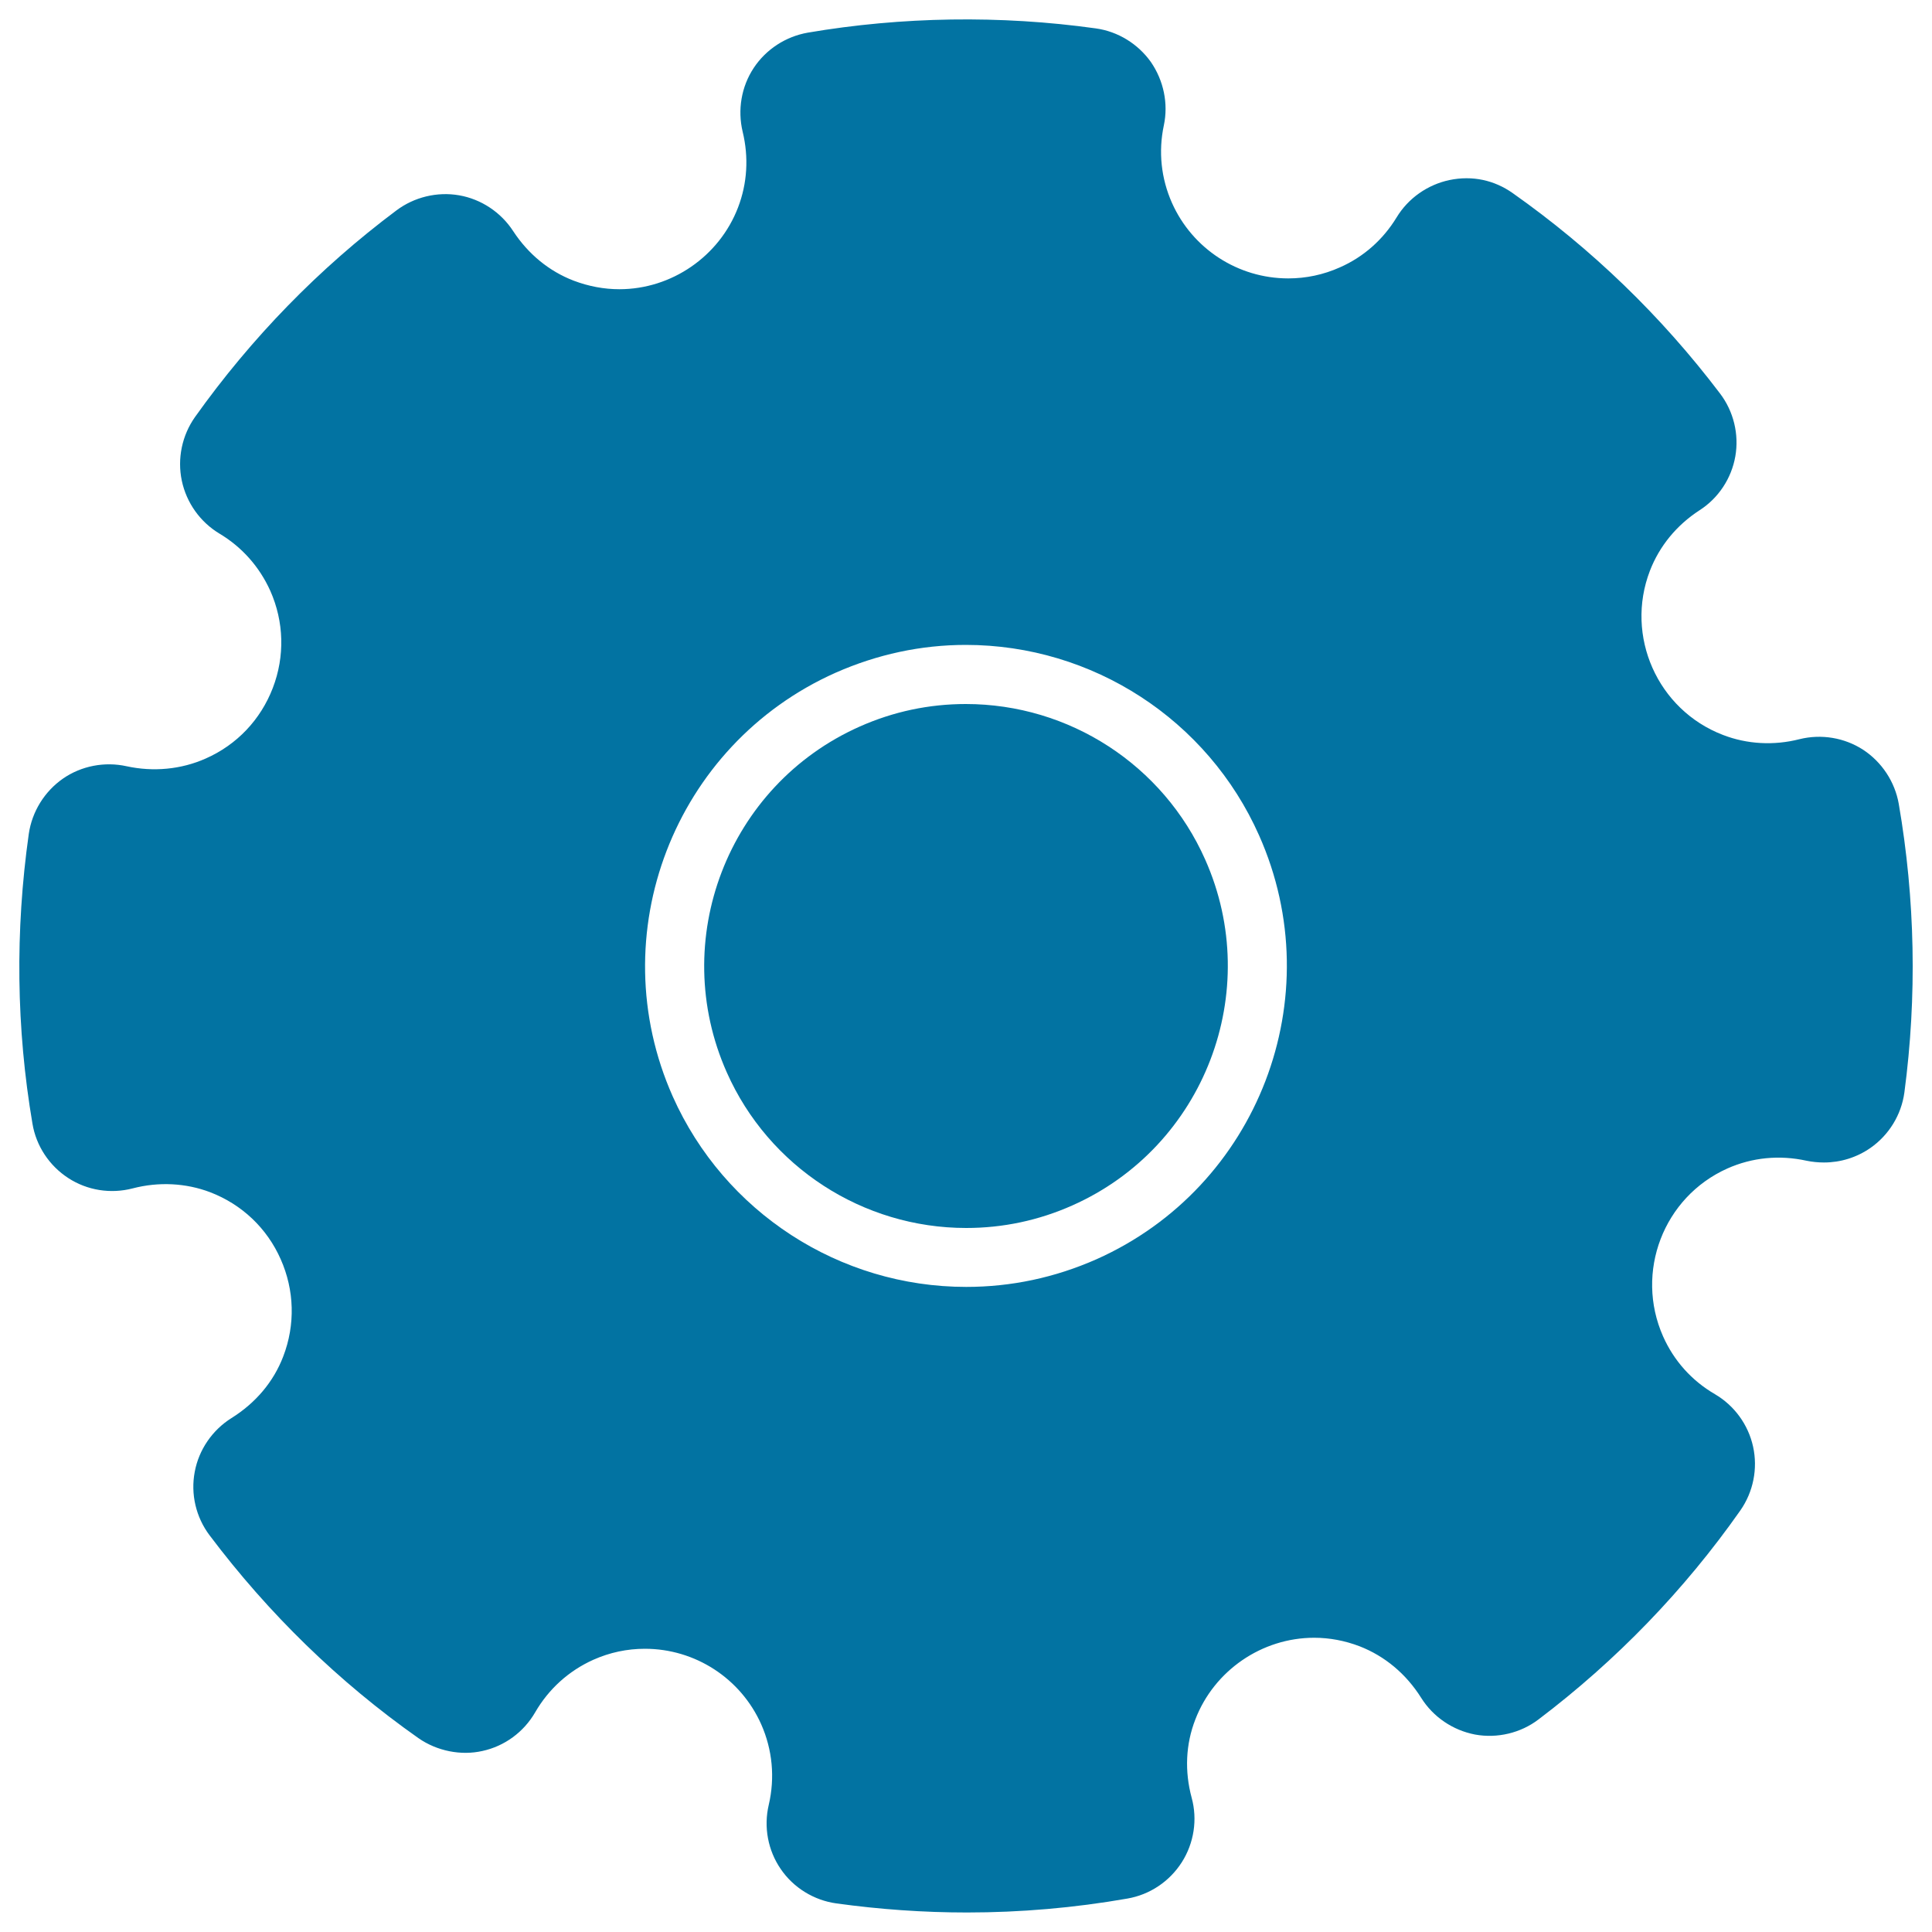
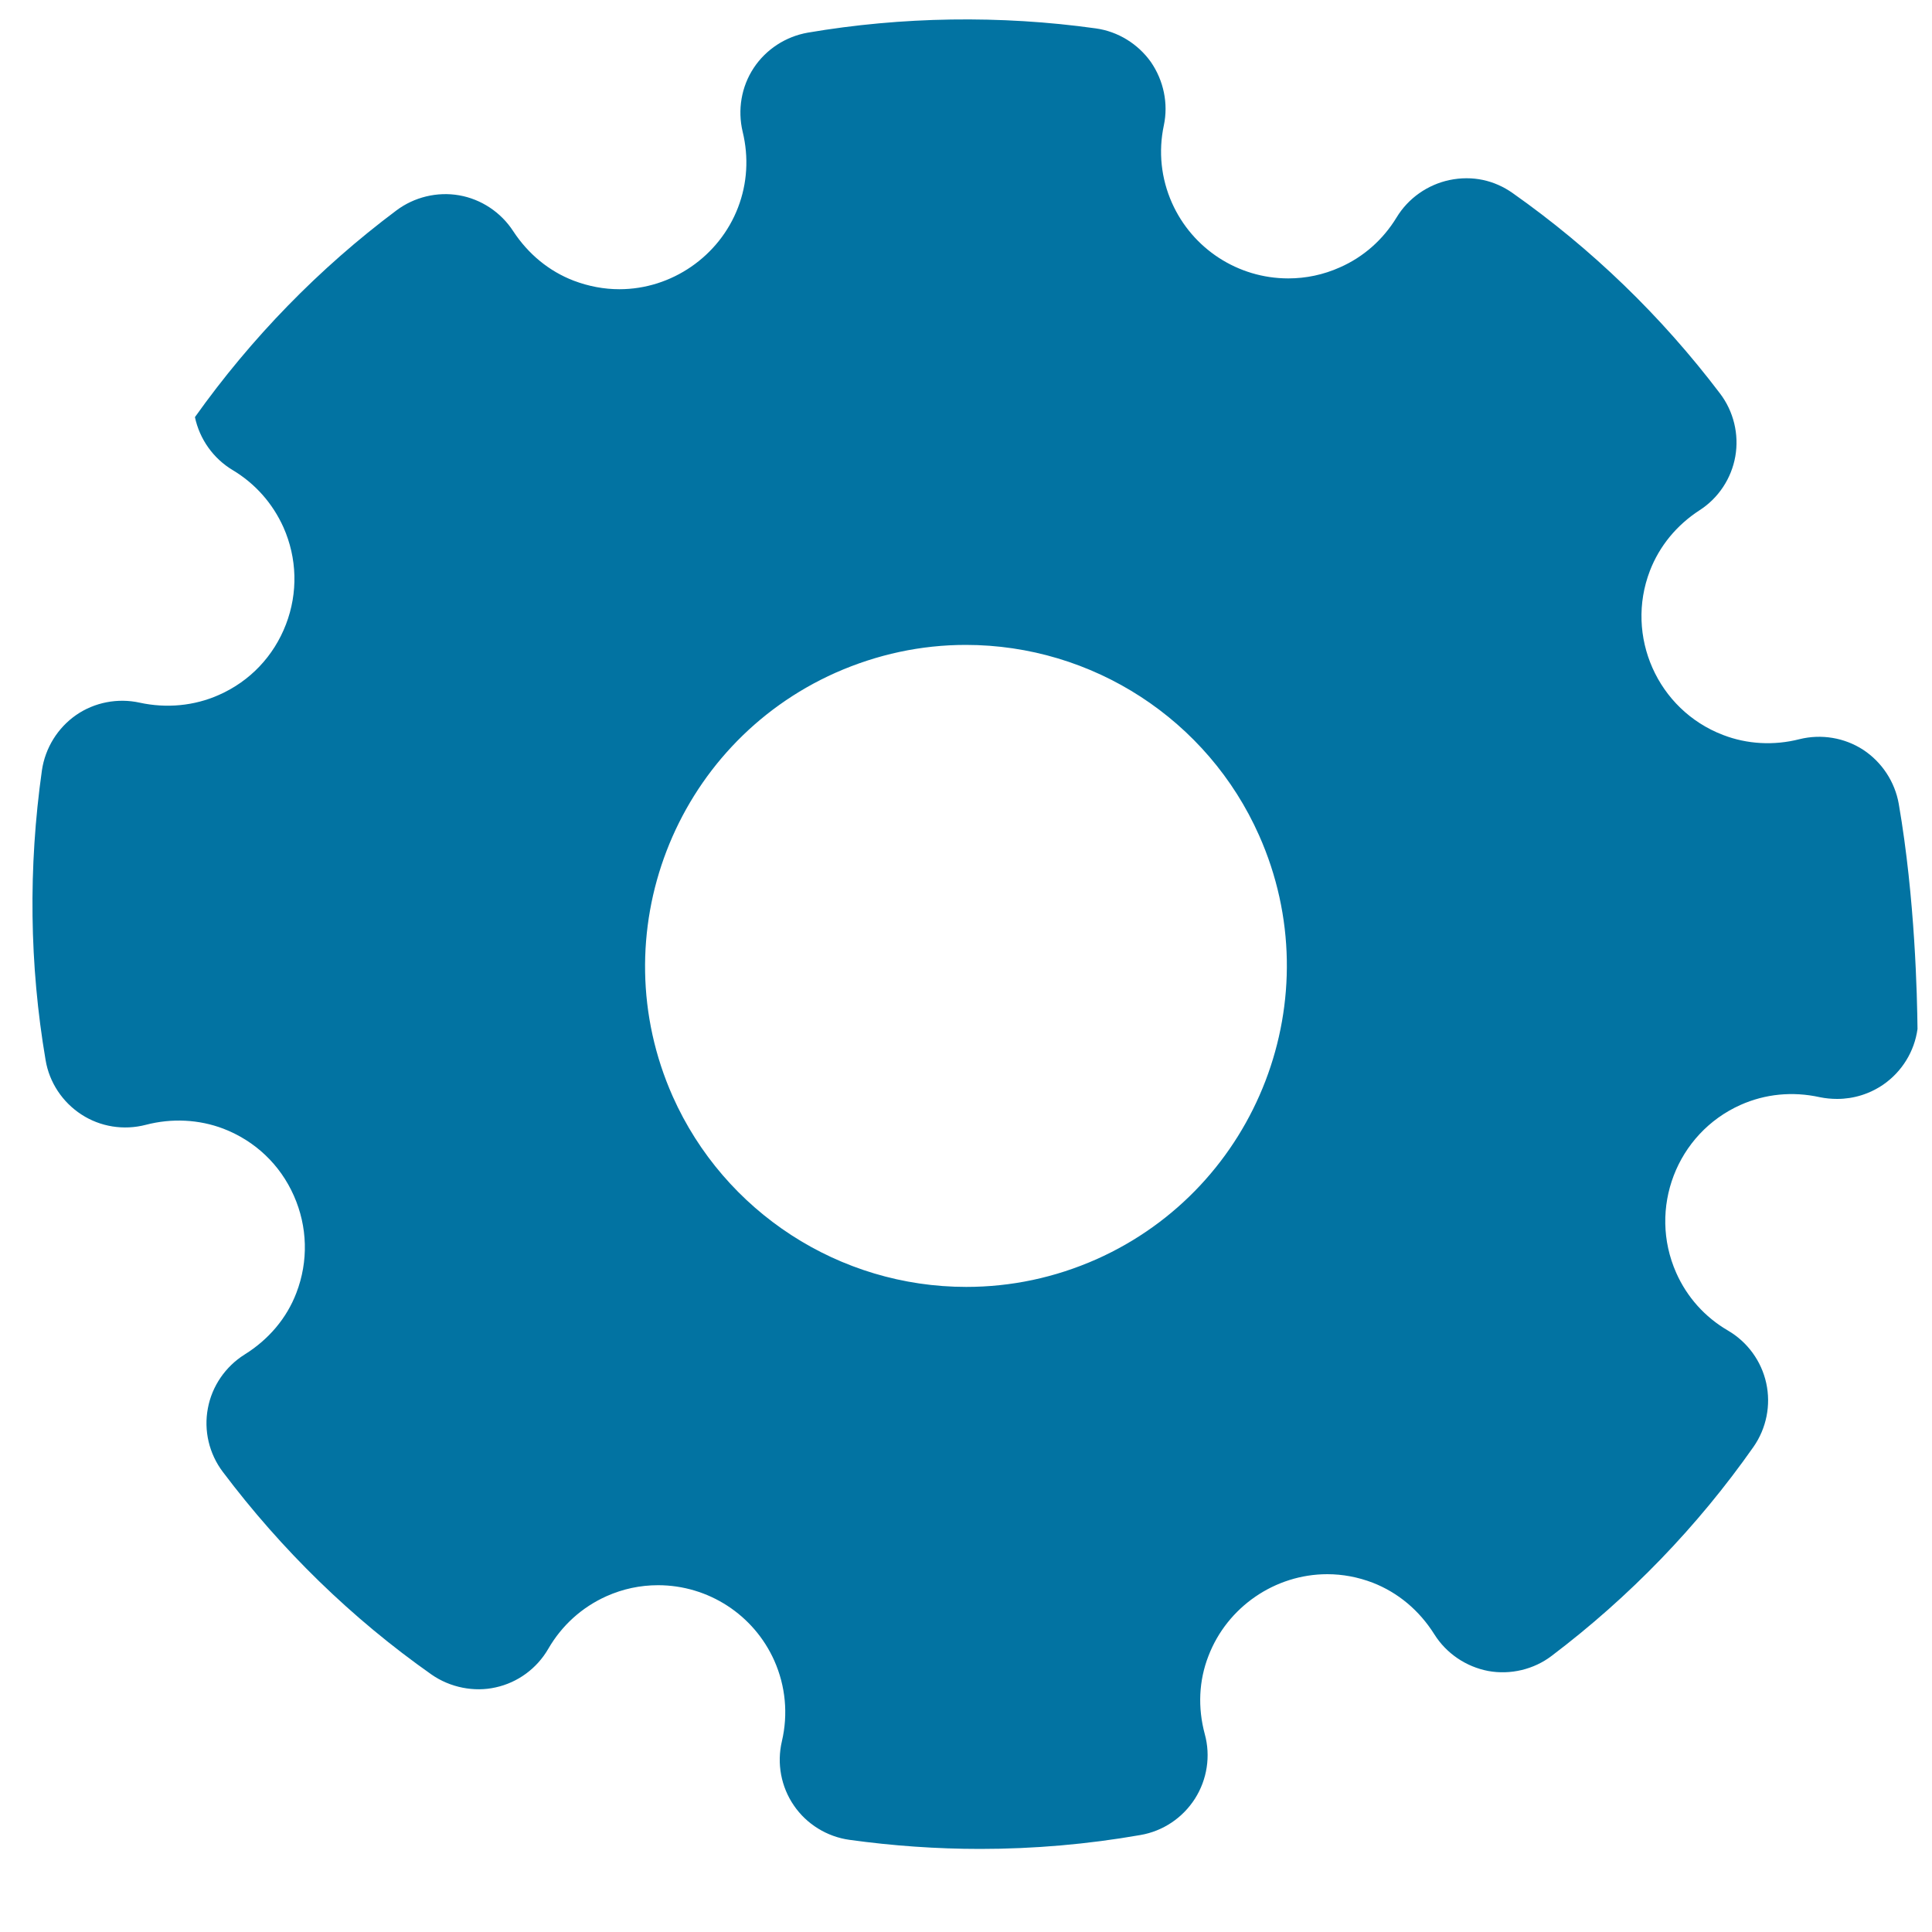
<svg xmlns="http://www.w3.org/2000/svg" viewBox="0 0 1000 1000" style="fill:#0273a2">
  <title>Big Cogwheel SVG icon</title>
  <g>
    <g>
-       <path d="M499.9,364.4c-19,0-37.5,3.9-55,11.7c-68.3,30.4-99.1,110.7-68.7,179c21.7,48.9,70.4,80.5,123.9,80.5c19,0,37.5-3.9,55-11.7c68.3-30.4,99.1-110.7,68.7-179C602.1,396,553.5,364.4,499.9,364.4z" />
-       <path d="M982.8,416.1c-2-11.4-8.7-21.6-18.4-28c-9.7-6.3-21.7-8.3-33-5.5c-13.3,3.4-27.2,2.6-39.6-2.2c-33.9-13-50.8-51.2-37.8-85c4.9-12.7,13.8-23.6,25.7-31.3c9.8-6.3,16.5-16.5,18.5-27.9c2-11.4-0.9-23.3-7.9-32.5c-30.3-40-66.4-74.9-107.4-103.8c-9.4-6.6-20.7-9.2-32.7-6.7c-11.3,2.4-21.3,9.4-27.3,19.3c-7,11.5-17.1,20.5-29.4,25.9c-8.5,3.8-17.5,5.7-26.7,5.7c-26,0-49.6-15.3-60.2-39.1c-5.6-12.6-7.1-26.5-4.2-40.1c2.4-11.3-0.1-23.2-6.7-32.8c-6.7-9.4-17-15.8-28.5-17.4c-49.3-6.9-100.5-6.1-149.1,2.2c-11.4,2-21.6,8.6-28,18.3c-6.4,9.7-8.4,21.7-5.7,33c3.2,13.2,2.4,26.7-2.4,39.2c-9.7,25.3-34.4,42.3-61.4,42.3c-8,0-15.9-1.5-23.6-4.4c-12.8-4.9-23.6-13.8-31.4-25.7c-6.3-9.7-16.5-16.5-27.9-18.5c-11.4-2-23.3,0.9-32.5,7.8C165.1,138.9,130,175,100.9,215.9c-6.7,9.5-9.2,21.5-6.8,32.9c2.4,11.4,9.5,21.4,19.5,27.4c11.7,7,20.7,17.2,26.3,29.6c7.1,16,7.6,33.9,1.3,50.3c-6.3,16.4-18.6,29.4-34.7,36.5c-12.8,5.7-27.2,7-41,4c-11.3-2.5-23.4-0.2-32.9,6.4c-9.5,6.6-16,17-17.7,28.6c-7.1,50.2-6.5,100.7,1.9,150c1.9,11.5,8.7,21.8,18.6,28.2c9.7,6.3,21.8,8.3,33.3,5.3c13.4-3.5,27.5-2.8,40.1,2c16.4,6.3,29.4,18.6,36.5,34.7c7.1,16,7.6,33.9,1.3,50.3c-5,13.1-14.3,24.1-26.8,31.9c-9.9,6.2-16.9,16.4-19,27.8c-2.2,11.5,0.6,23.5,7.7,32.9c30.5,40.5,66.8,75.9,108,104.9c9.7,6.8,22.2,9.2,33.2,6.7c11.5-2.5,21.4-9.8,27.3-20c7-12.1,17.4-21.5,30.1-27.2c8.5-3.8,17.5-5.7,26.7-5.7c26,0,49.6,15.3,60.2,39.1c5.8,13.1,7.2,27.6,3.9,41.7c-2.7,11.5-0.4,23.6,6.2,33.2c6.6,9.7,17.2,16.2,28.8,17.8c22.4,3.1,45.1,4.7,67.6,4.7c27.7,0,55.6-2.4,83-7.2c11.6-2,21.8-8.8,28.2-18.8c6.3-9.9,8.2-22.1,5.1-33.4c-3.7-13.7-3.1-27.7,1.9-40.5c9.7-25.3,34.4-42.3,61.5-42.3c8,0,15.9,1.5,23.5,4.4c13.1,5.1,24.1,14.3,31.9,26.7c6.2,9.9,16.4,16.8,27.9,19c11.5,2.1,23.6-0.8,32.8-7.8c40.3-30.5,75.5-66.9,104.5-108.2c6.7-9.6,9.1-21.6,6.6-33c-2.5-11.4-9.7-21.3-19.8-27.2c-12-7-21.2-17.3-26.8-29.9c-14.7-33.2,0.2-72.1,33.3-86.9c12.8-5.7,26.9-7.1,41-4c2.9,0.6,6,0.9,9,0.9c0,0,0,0,0,0c8.6,0,16.9-2.6,24-7.5c9.6-6.7,16-17.1,17.6-28.7C992.3,515.8,991.3,465.4,982.8,416.1z M567.5,651.8c-21.5,9.5-44.1,14.3-67.4,14.3c-65.6,0-125.2-38.7-151.9-98.6c-37.2-83.7,0.6-182,84.3-219.3c21.5-9.5,44.2-14.4,67.4-14.4c65.6,0,125.2,38.7,151.8,98.6C689,516.2,651.2,614.5,567.5,651.8z" />
+       <path d="M982.8,416.1c-2-11.4-8.7-21.6-18.4-28c-9.7-6.3-21.7-8.3-33-5.5c-13.3,3.4-27.2,2.6-39.6-2.2c-33.9-13-50.8-51.2-37.8-85c4.9-12.7,13.8-23.6,25.7-31.3c9.8-6.3,16.5-16.5,18.5-27.9c2-11.4-0.9-23.3-7.9-32.5c-30.3-40-66.4-74.9-107.4-103.8c-9.4-6.6-20.7-9.2-32.7-6.7c-11.3,2.4-21.3,9.4-27.3,19.3c-7,11.5-17.1,20.5-29.4,25.9c-8.5,3.8-17.5,5.7-26.7,5.7c-26,0-49.6-15.3-60.2-39.1c-5.6-12.6-7.1-26.5-4.2-40.1c2.4-11.3-0.1-23.2-6.7-32.8c-6.7-9.4-17-15.8-28.5-17.4c-49.3-6.9-100.5-6.1-149.1,2.2c-11.4,2-21.6,8.6-28,18.3c-6.4,9.7-8.4,21.7-5.7,33c3.2,13.2,2.4,26.7-2.4,39.2c-9.7,25.3-34.4,42.3-61.4,42.3c-8,0-15.9-1.5-23.6-4.4c-12.8-4.9-23.6-13.8-31.4-25.7c-6.3-9.7-16.5-16.5-27.9-18.5c-11.4-2-23.3,0.9-32.5,7.8C165.1,138.9,130,175,100.9,215.9c2.4,11.4,9.5,21.4,19.5,27.4c11.7,7,20.7,17.2,26.3,29.6c7.1,16,7.6,33.9,1.3,50.3c-6.3,16.4-18.6,29.4-34.7,36.5c-12.8,5.7-27.2,7-41,4c-11.3-2.5-23.4-0.2-32.9,6.4c-9.5,6.6-16,17-17.7,28.6c-7.1,50.2-6.5,100.7,1.9,150c1.9,11.5,8.7,21.8,18.6,28.2c9.7,6.3,21.8,8.3,33.3,5.3c13.4-3.5,27.5-2.8,40.1,2c16.4,6.3,29.4,18.6,36.5,34.7c7.1,16,7.6,33.9,1.3,50.3c-5,13.1-14.3,24.1-26.8,31.9c-9.9,6.2-16.9,16.4-19,27.8c-2.2,11.5,0.6,23.5,7.7,32.9c30.5,40.5,66.8,75.9,108,104.9c9.7,6.8,22.2,9.2,33.2,6.7c11.5-2.5,21.4-9.8,27.3-20c7-12.1,17.4-21.5,30.1-27.2c8.5-3.8,17.5-5.7,26.7-5.7c26,0,49.6,15.3,60.2,39.1c5.8,13.1,7.2,27.6,3.9,41.7c-2.7,11.5-0.4,23.6,6.2,33.2c6.6,9.7,17.2,16.2,28.8,17.8c22.4,3.1,45.1,4.7,67.6,4.7c27.7,0,55.6-2.4,83-7.2c11.6-2,21.8-8.8,28.2-18.8c6.3-9.9,8.2-22.1,5.1-33.4c-3.7-13.7-3.1-27.7,1.9-40.5c9.7-25.3,34.4-42.3,61.5-42.3c8,0,15.9,1.5,23.5,4.4c13.1,5.1,24.1,14.3,31.9,26.7c6.2,9.9,16.4,16.8,27.9,19c11.5,2.1,23.6-0.8,32.8-7.8c40.3-30.5,75.5-66.9,104.5-108.2c6.7-9.6,9.1-21.6,6.6-33c-2.5-11.4-9.7-21.3-19.8-27.2c-12-7-21.2-17.3-26.8-29.9c-14.7-33.2,0.2-72.1,33.3-86.9c12.8-5.7,26.9-7.1,41-4c2.9,0.6,6,0.9,9,0.9c0,0,0,0,0,0c8.6,0,16.9-2.6,24-7.5c9.6-6.7,16-17.1,17.6-28.7C992.3,515.8,991.3,465.4,982.8,416.1z M567.5,651.8c-21.5,9.5-44.1,14.3-67.4,14.3c-65.6,0-125.2-38.7-151.9-98.6c-37.2-83.7,0.6-182,84.3-219.3c21.5-9.5,44.2-14.4,67.4-14.4c65.6,0,125.2,38.7,151.8,98.6C689,516.2,651.2,614.5,567.5,651.8z" />
    </g>
  </g>
</svg>